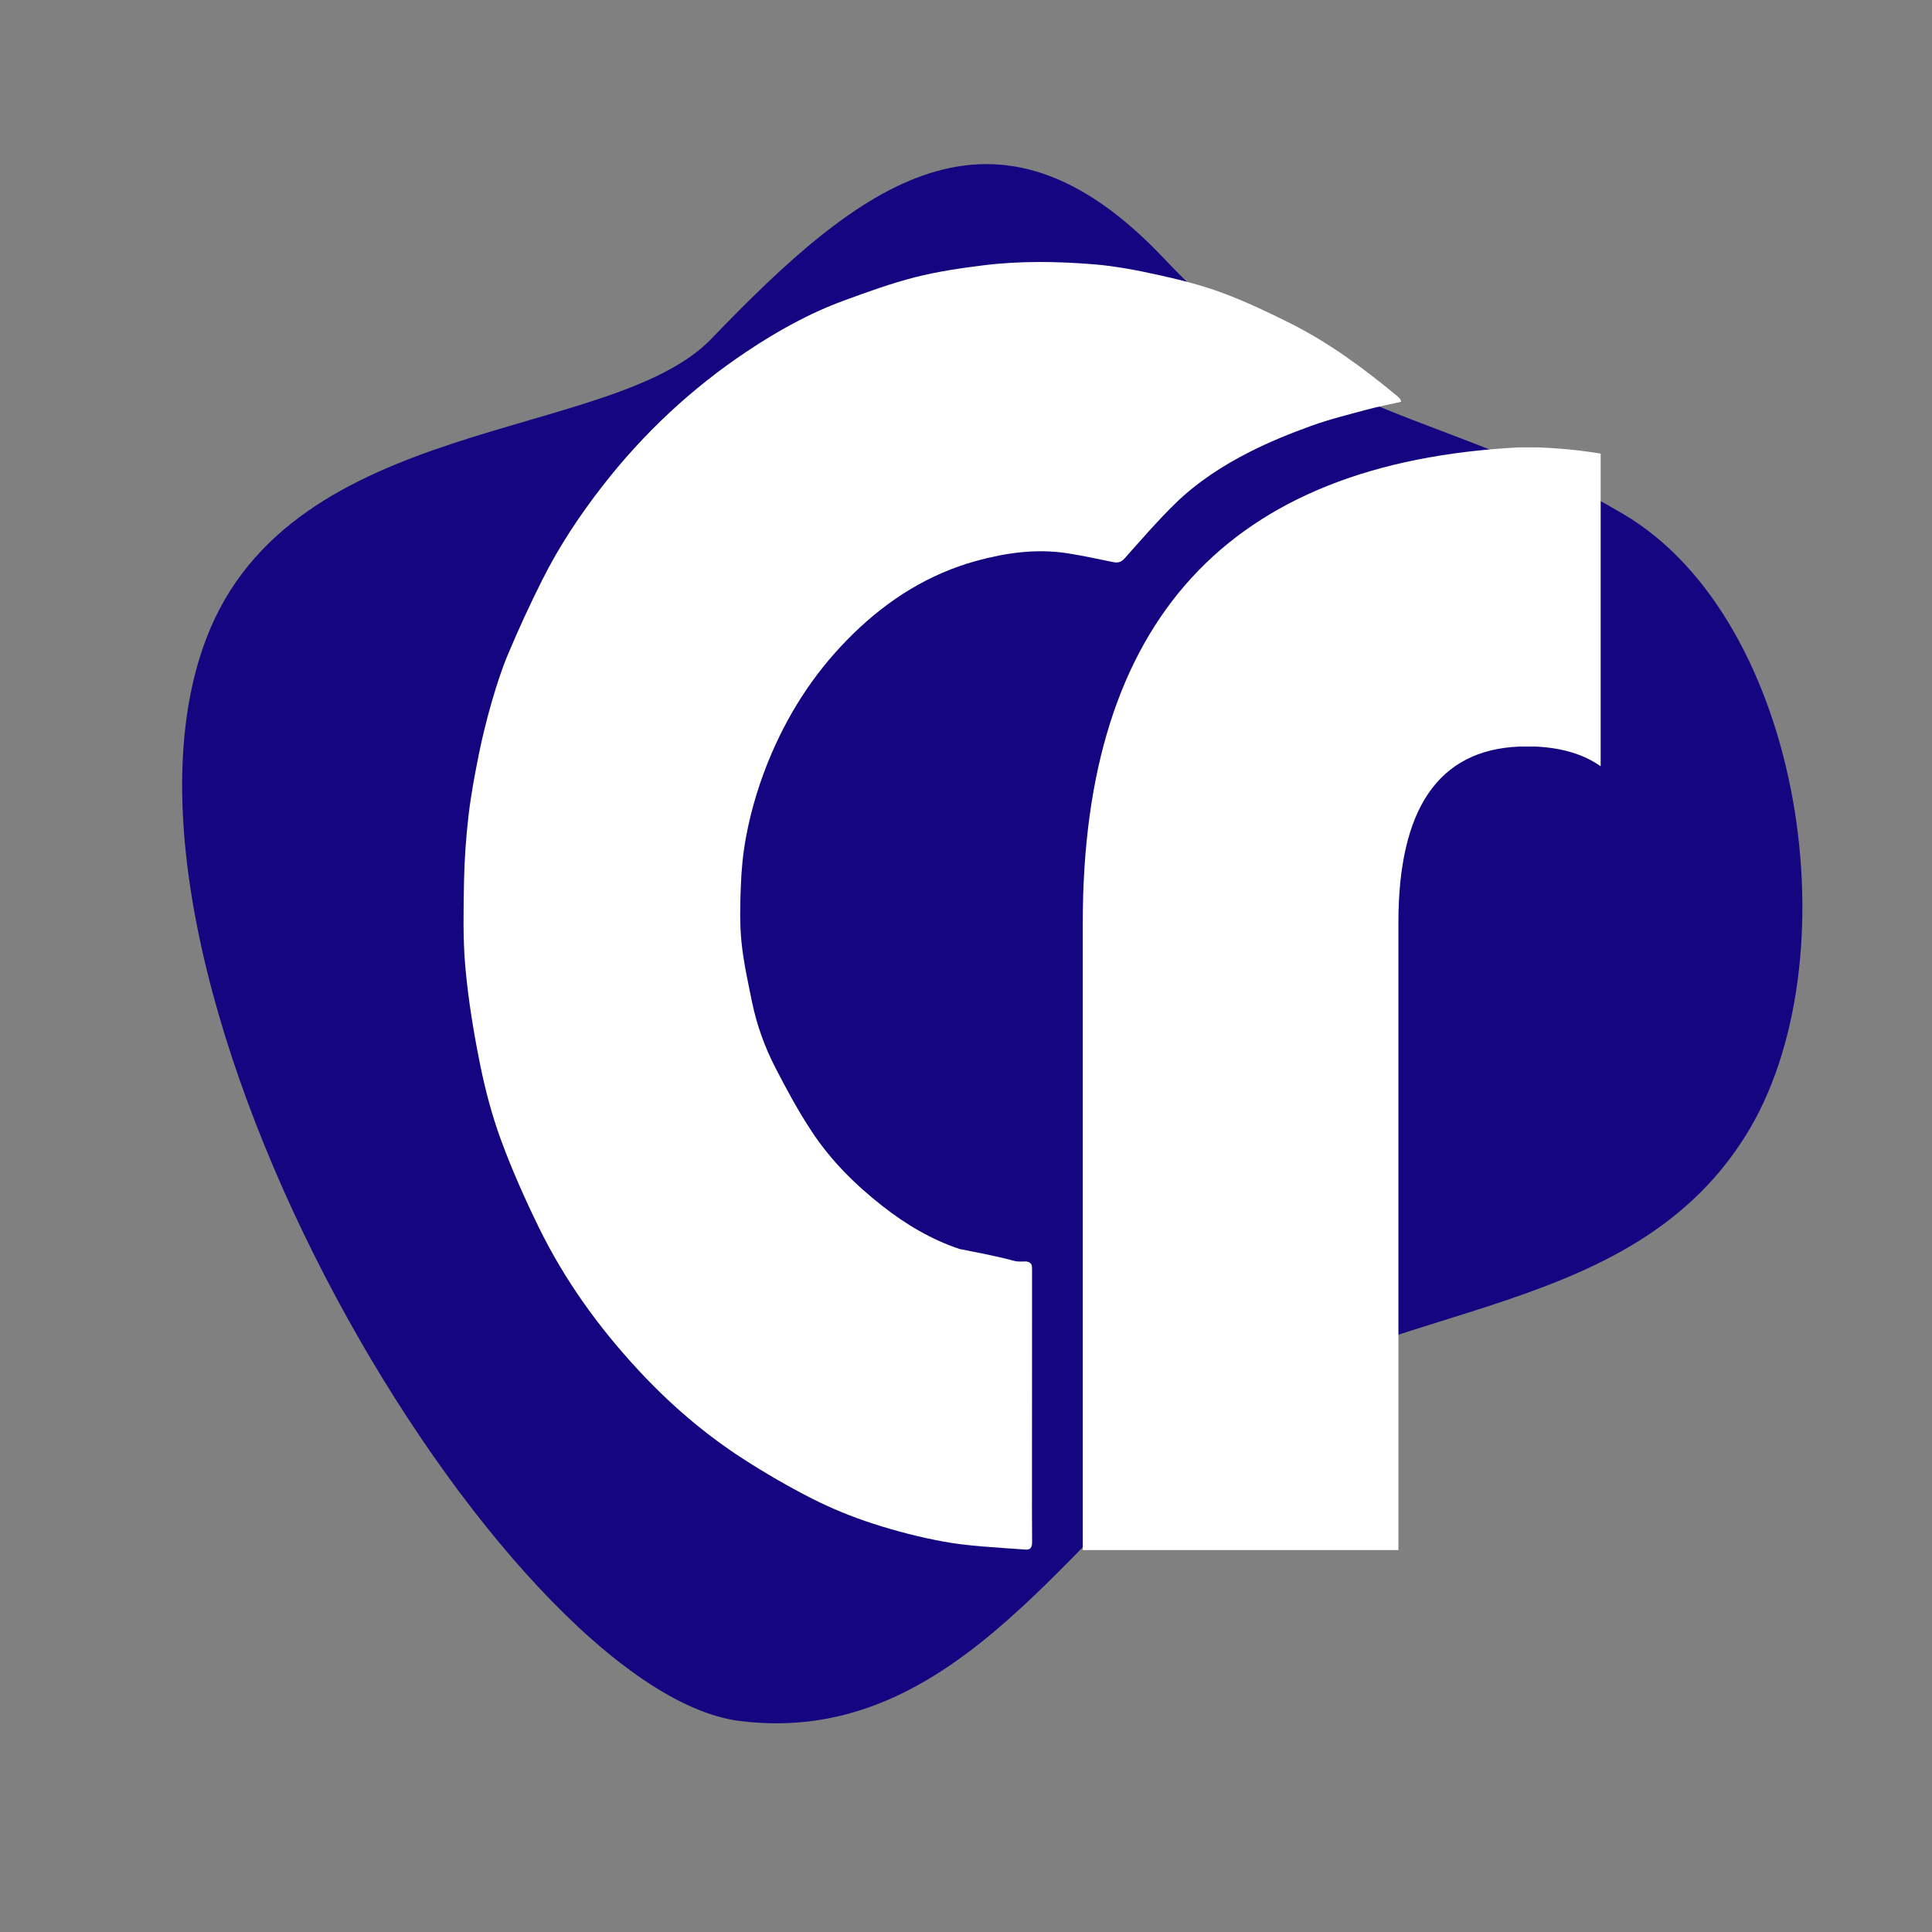
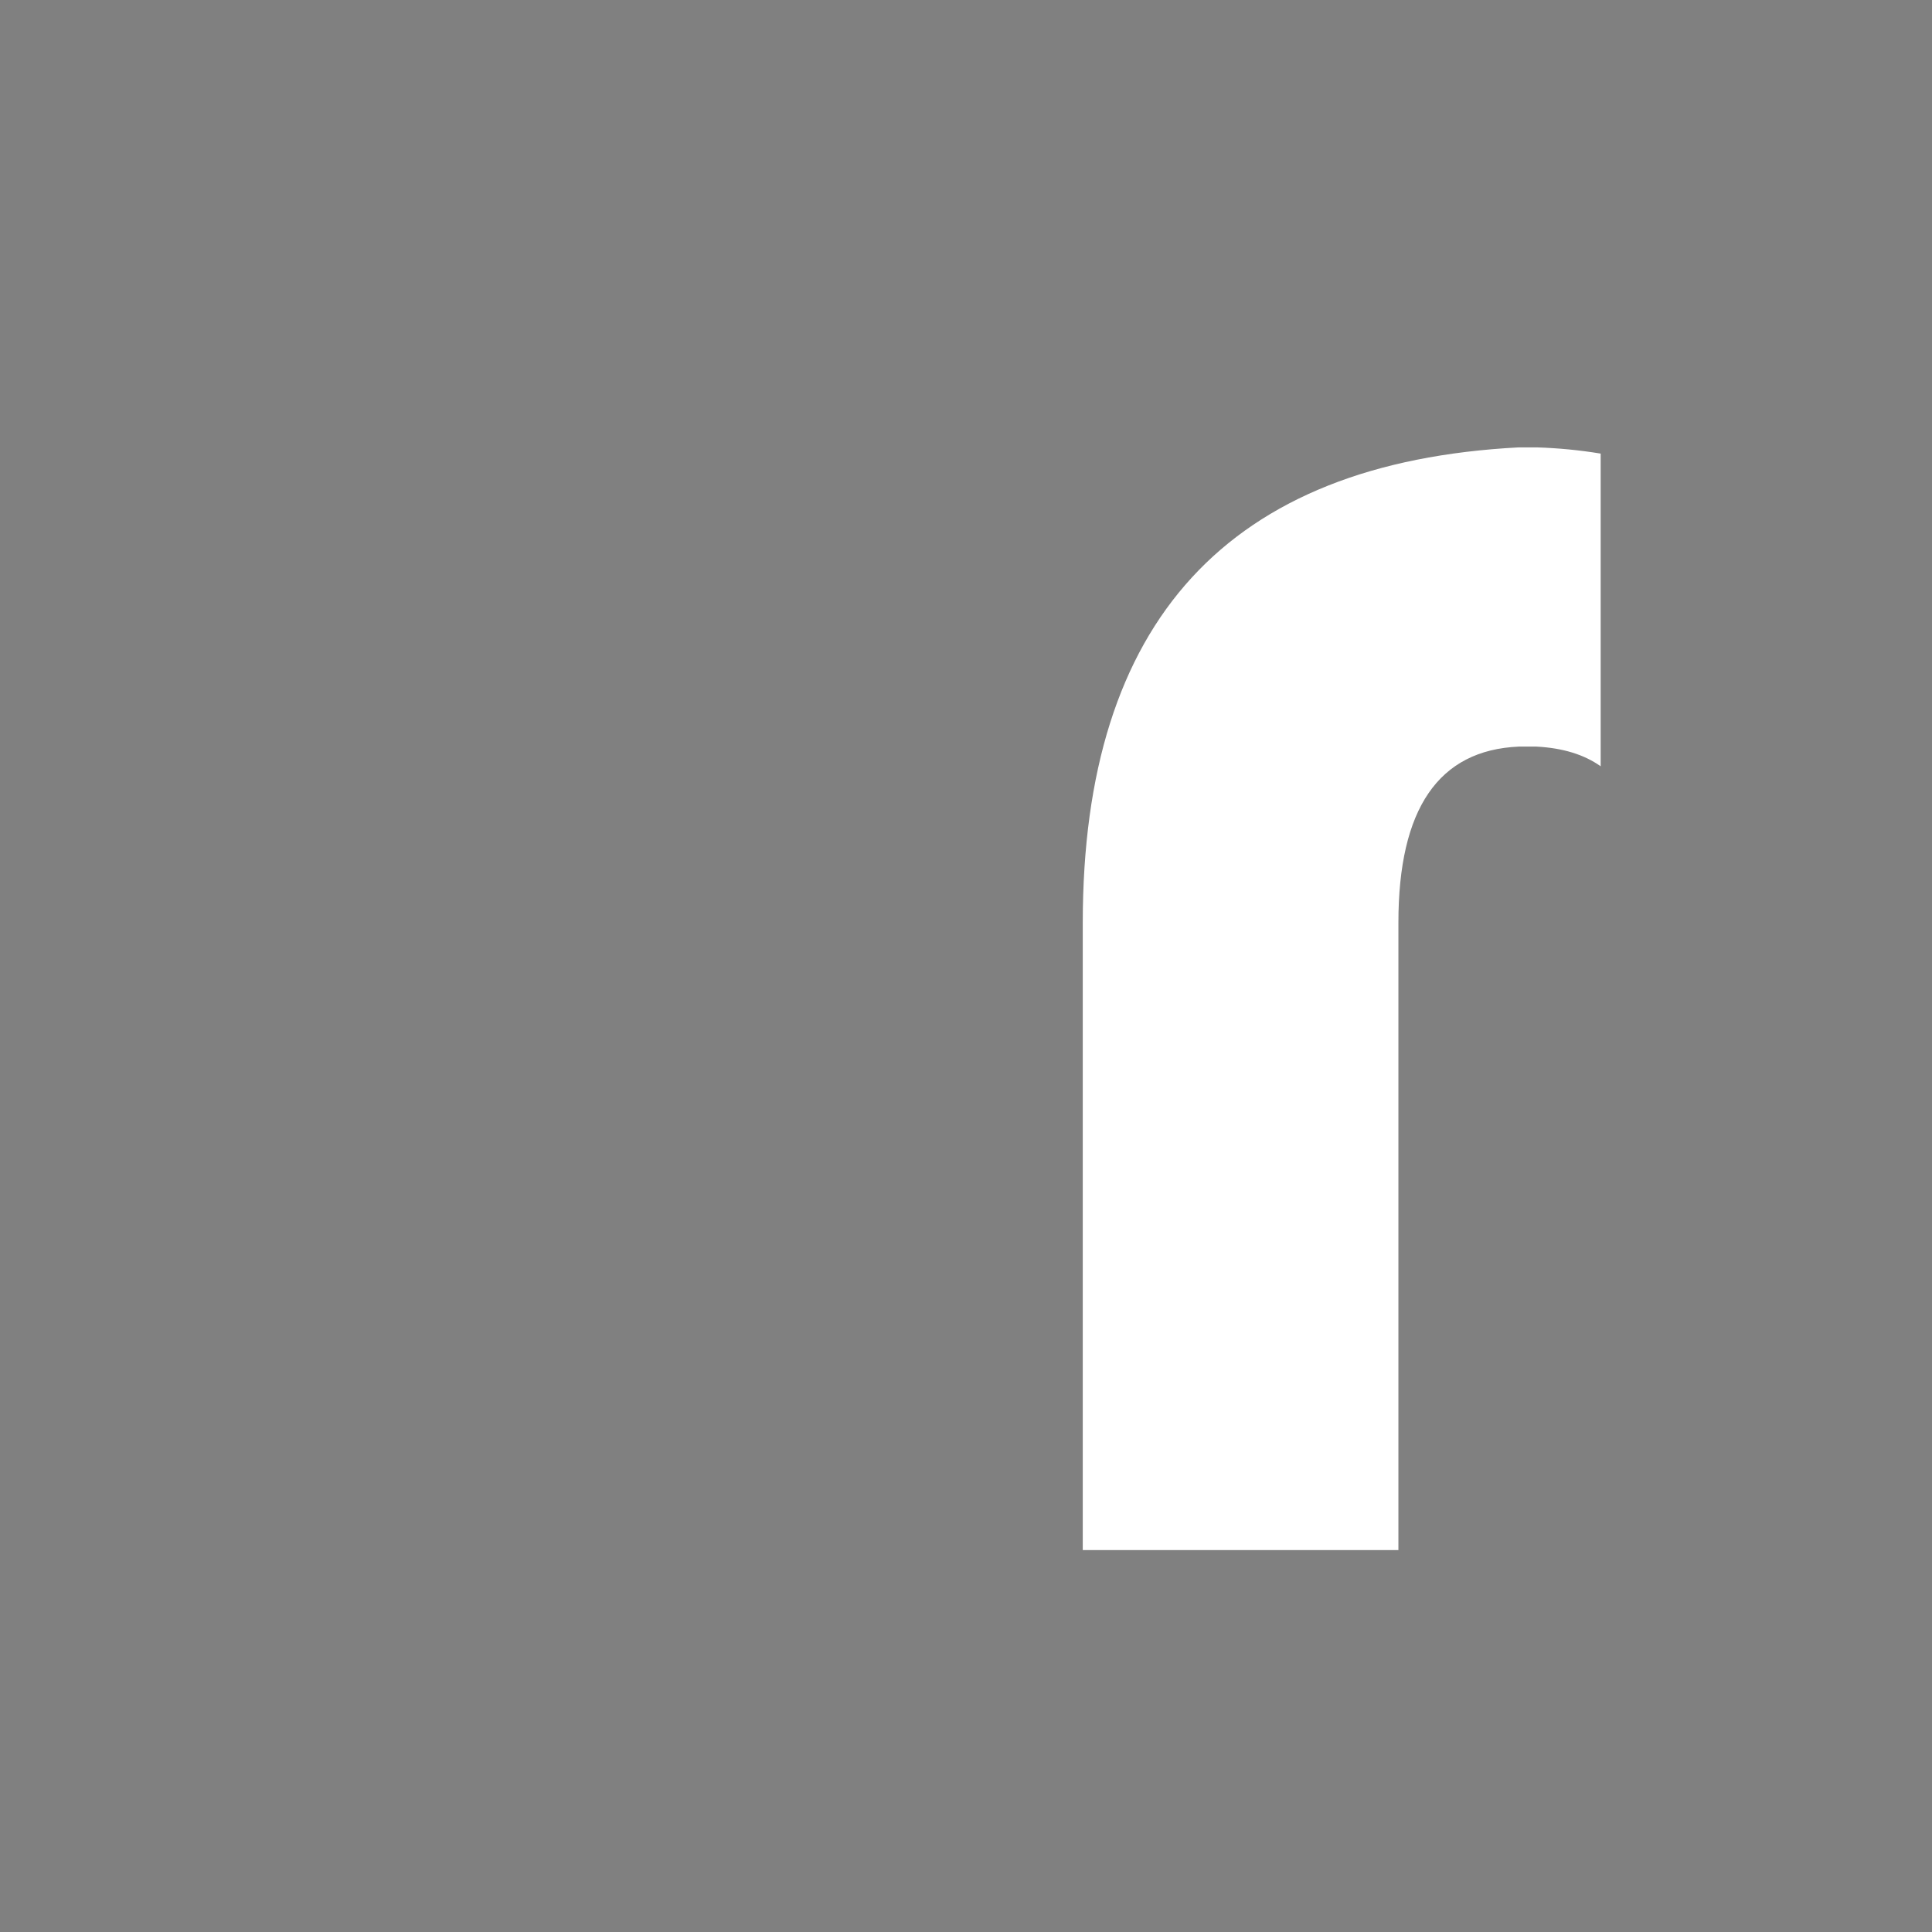
<svg xmlns="http://www.w3.org/2000/svg" width="32" height="32" viewBox="0 0 32 32" fill="none">
  <rect x="0" y="0" width="32" height="32" fill="#808080" stroke="none" />
  <g clip-path="url(#clip0_203_11)">
-     <path d="M12.26 28.506C15.662 28.924 17.536 25.729 19.842 23.762C22.527 21.471 26.875 22.055 28.907 18.82C30.713 15.946 29.876 10.279 26.89 8.516C23.914 6.759 21.882 7.042 19.289 4.291C16.468 1.297 14.241 3.053 11.785 5.609C10.135 7.328 4.829 6.851 3.414 10.583C1.265 16.25 8.356 28.025 12.26 28.506Z" fill="#150580" />
-     <path fill-rule="evenodd" clip-rule="evenodd" d="M23.208 6.655C23.012 6.7 22.823 6.735 22.639 6.785C22.33 6.868 22.018 6.945 21.717 7.054C21.373 7.178 21.031 7.317 20.703 7.483C20.261 7.707 19.84 7.978 19.478 8.328C19.179 8.618 18.905 8.938 18.626 9.25C18.563 9.321 18.504 9.324 18.427 9.308C18.177 9.257 17.927 9.202 17.674 9.163C17.164 9.085 16.663 9.155 16.168 9.291C15.389 9.506 14.719 9.924 14.131 10.498C13.553 11.062 13.107 11.721 12.782 12.475C12.589 12.923 12.445 13.386 12.356 13.866C12.307 14.128 12.281 14.397 12.271 14.665C12.258 14.976 12.251 15.292 12.281 15.601C12.314 15.933 12.388 16.261 12.454 16.588C12.533 16.973 12.665 17.341 12.843 17.685C13.03 18.048 13.225 18.409 13.449 18.747C13.768 19.229 14.172 19.628 14.62 19.979C15.01 20.284 15.431 20.533 15.893 20.687C17.095 20.918 16.665 20.894 17.002 20.894C17.087 20.911 17.094 20.951 17.094 21.022C17.093 22.172 17.093 23.322 17.093 24.471C17.093 24.826 17.091 25.181 17.095 25.535C17.096 25.631 17.069 25.676 16.974 25.665C16.464 25.628 16.026 25.607 15.636 25.535C15.238 25.463 14.843 25.36 14.458 25.236C14.113 25.124 13.773 24.985 13.449 24.821C13.054 24.62 12.668 24.396 12.294 24.154C11.663 23.745 11.091 23.252 10.574 22.694C9.918 21.987 9.353 21.206 8.924 20.328C8.693 19.855 8.477 19.371 8.296 18.876C8.146 18.468 8.034 18.04 7.948 17.611C7.842 17.084 7.755 16.549 7.707 16.012C7.665 15.539 7.678 15.058 7.686 14.581C7.693 14.224 7.719 13.866 7.76 13.511C7.8 13.168 7.864 12.828 7.932 12.489C7.992 12.195 8.065 11.902 8.148 11.614C8.227 11.344 8.313 11.074 8.423 10.816C8.595 10.408 8.781 10.005 8.979 9.61C9.259 9.051 9.602 8.534 9.983 8.045C10.663 7.171 11.458 6.431 12.363 5.826C12.875 5.483 13.412 5.185 13.987 4.975C14.372 4.834 14.758 4.694 15.153 4.593C15.521 4.499 15.899 4.443 16.276 4.396C16.888 4.319 17.505 4.328 18.118 4.378C18.488 4.408 18.857 4.481 19.221 4.562C19.57 4.64 19.921 4.729 20.257 4.855C20.64 4.998 21.013 5.175 21.38 5.359C22.014 5.678 22.587 6.1 23.137 6.556C23.157 6.572 23.175 6.59 23.192 6.609C23.198 6.616 23.199 6.629 23.208 6.655Z" fill="white" />
    <path d="M26.512 7.513C26.161 7.455 25.806 7.421 25.45 7.41H25.157C20.342 7.661 17.934 10.285 17.934 15.282V25.674H23.162V15.282C23.162 13.395 23.827 12.424 25.156 12.366H25.45C25.885 12.389 26.239 12.498 26.512 12.692L26.512 7.513Z" fill="white" />
  </g>
  <defs>
    <clipPath id="clip0_203_11">
      <rect width="32" height="32" fill="white" />
    </clipPath>
  </defs>
</svg>